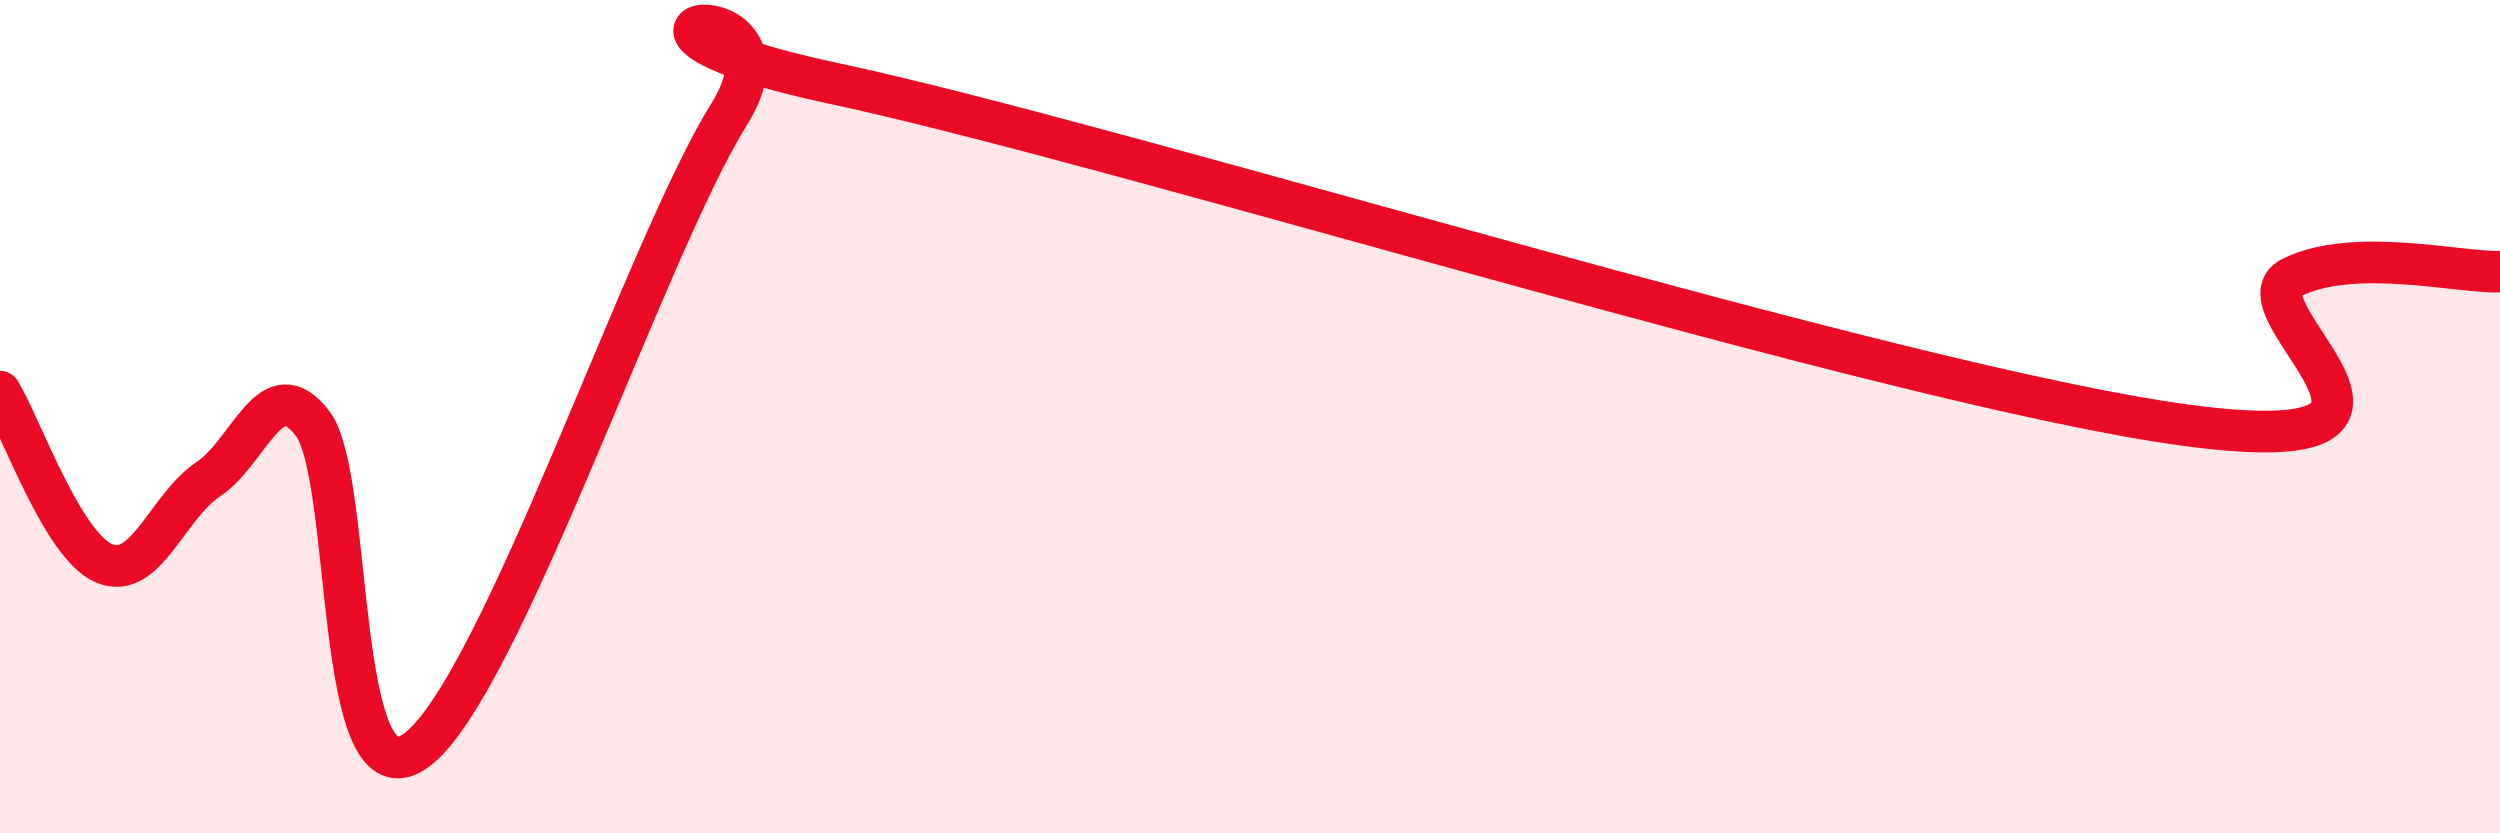
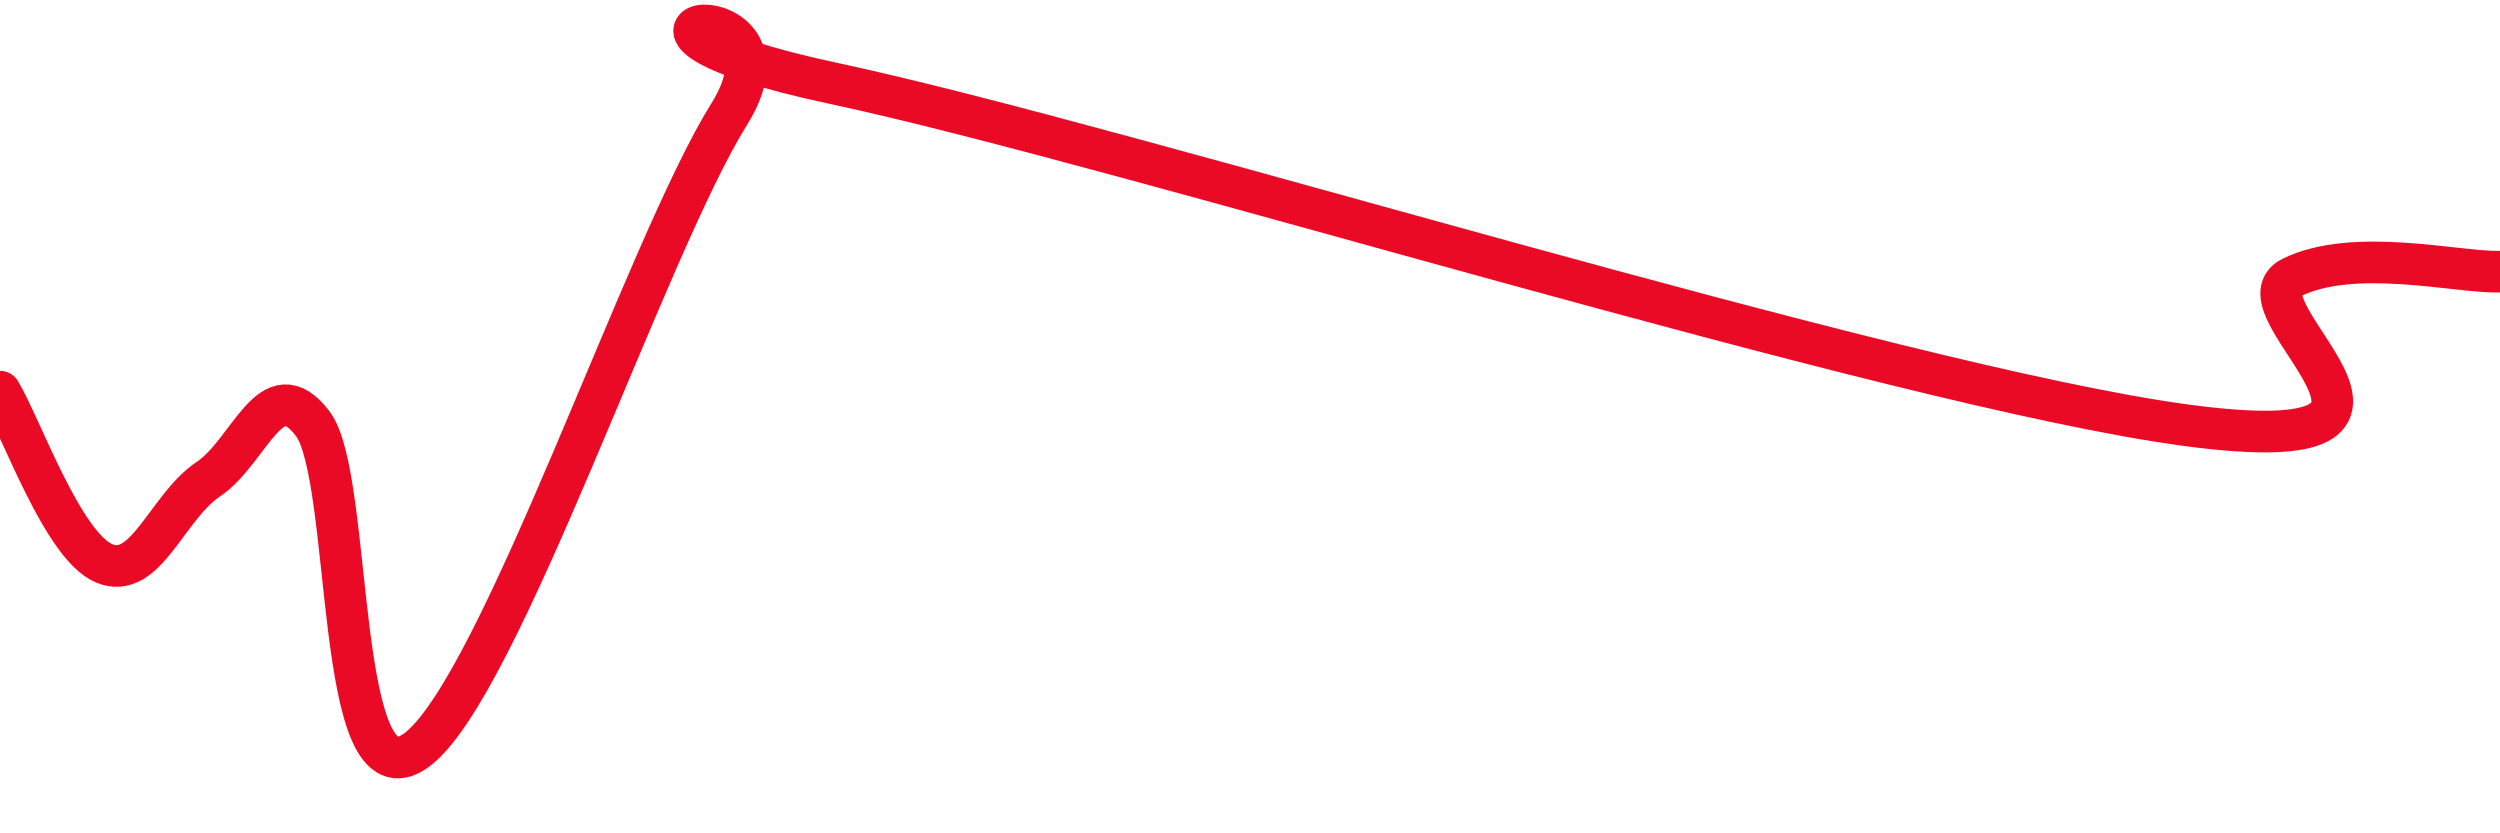
<svg xmlns="http://www.w3.org/2000/svg" width="60" height="20" viewBox="0 0 60 20">
-   <path d="M 0,9.4 C 0.5,10.22 1.5,13.1 2.5,13.52 C 3.5,13.94 4,12.17 5,11.5 C 6,10.83 6.5,8.86 7.5,10.16 C 8.5,11.46 8,19.48 10,18 C 12,16.52 15.5,5.94 17.5,2.74 C 19.5,-0.46 13,0.51 20,2 C 27,3.49 45.5,9.28 52.5,10.21 C 59.5,11.14 53.5,7.4 55,6.66 C 56.5,5.92 59,6.55 60,6.52L60 20L0 20Z" fill="#EB0A25" opacity="0.1" stroke-linecap="round" stroke-linejoin="round" />
  <path d="M 0,9.4 C 0.5,10.22 1.5,13.1 2.5,13.52 C 3.5,13.94 4,12.17 5,11.5 C 6,10.83 6.5,8.86 7.5,10.16 C 8.5,11.46 8,19.48 10,18 C 12,16.52 15.5,5.94 17.5,2.74 C 19.5,-0.46 13,0.51 20,2 C 27,3.49 45.5,9.28 52.5,10.21 C 59.5,11.14 53.5,7.4 55,6.66 C 56.5,5.92 59,6.55 60,6.52" stroke="#EB0A25" stroke-width="1" fill="none" stroke-linecap="round" stroke-linejoin="round" />
</svg>